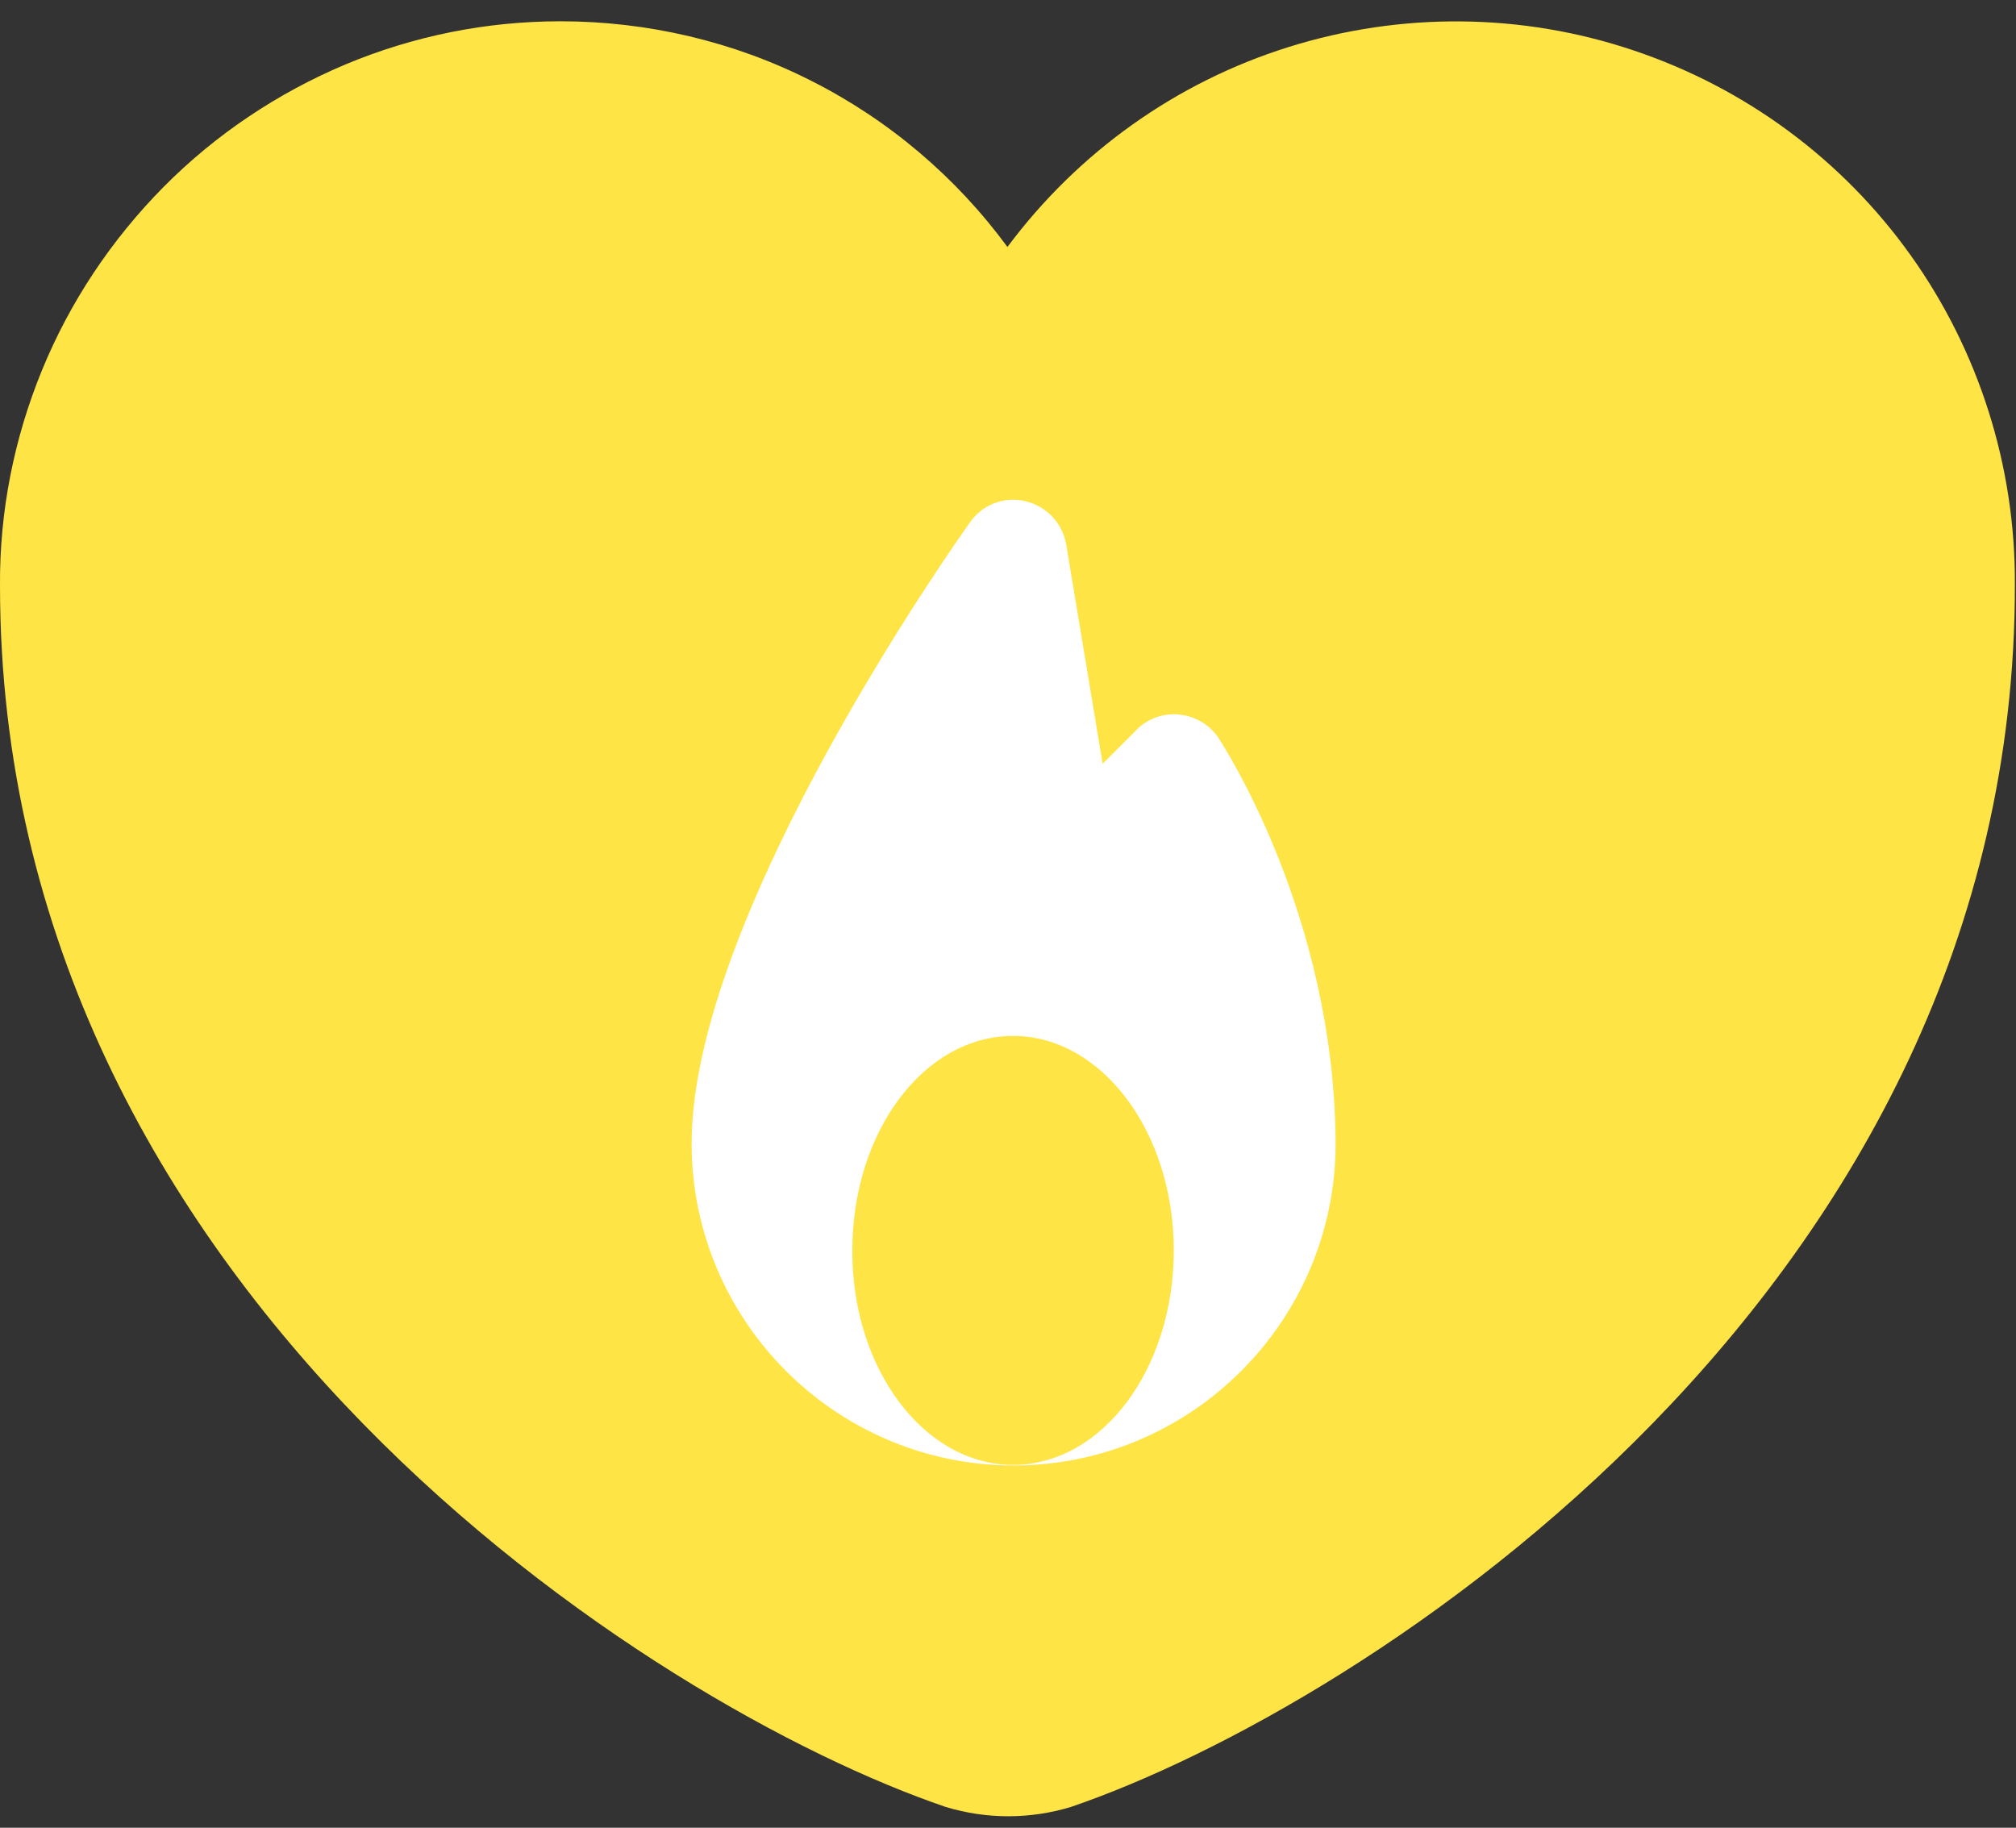
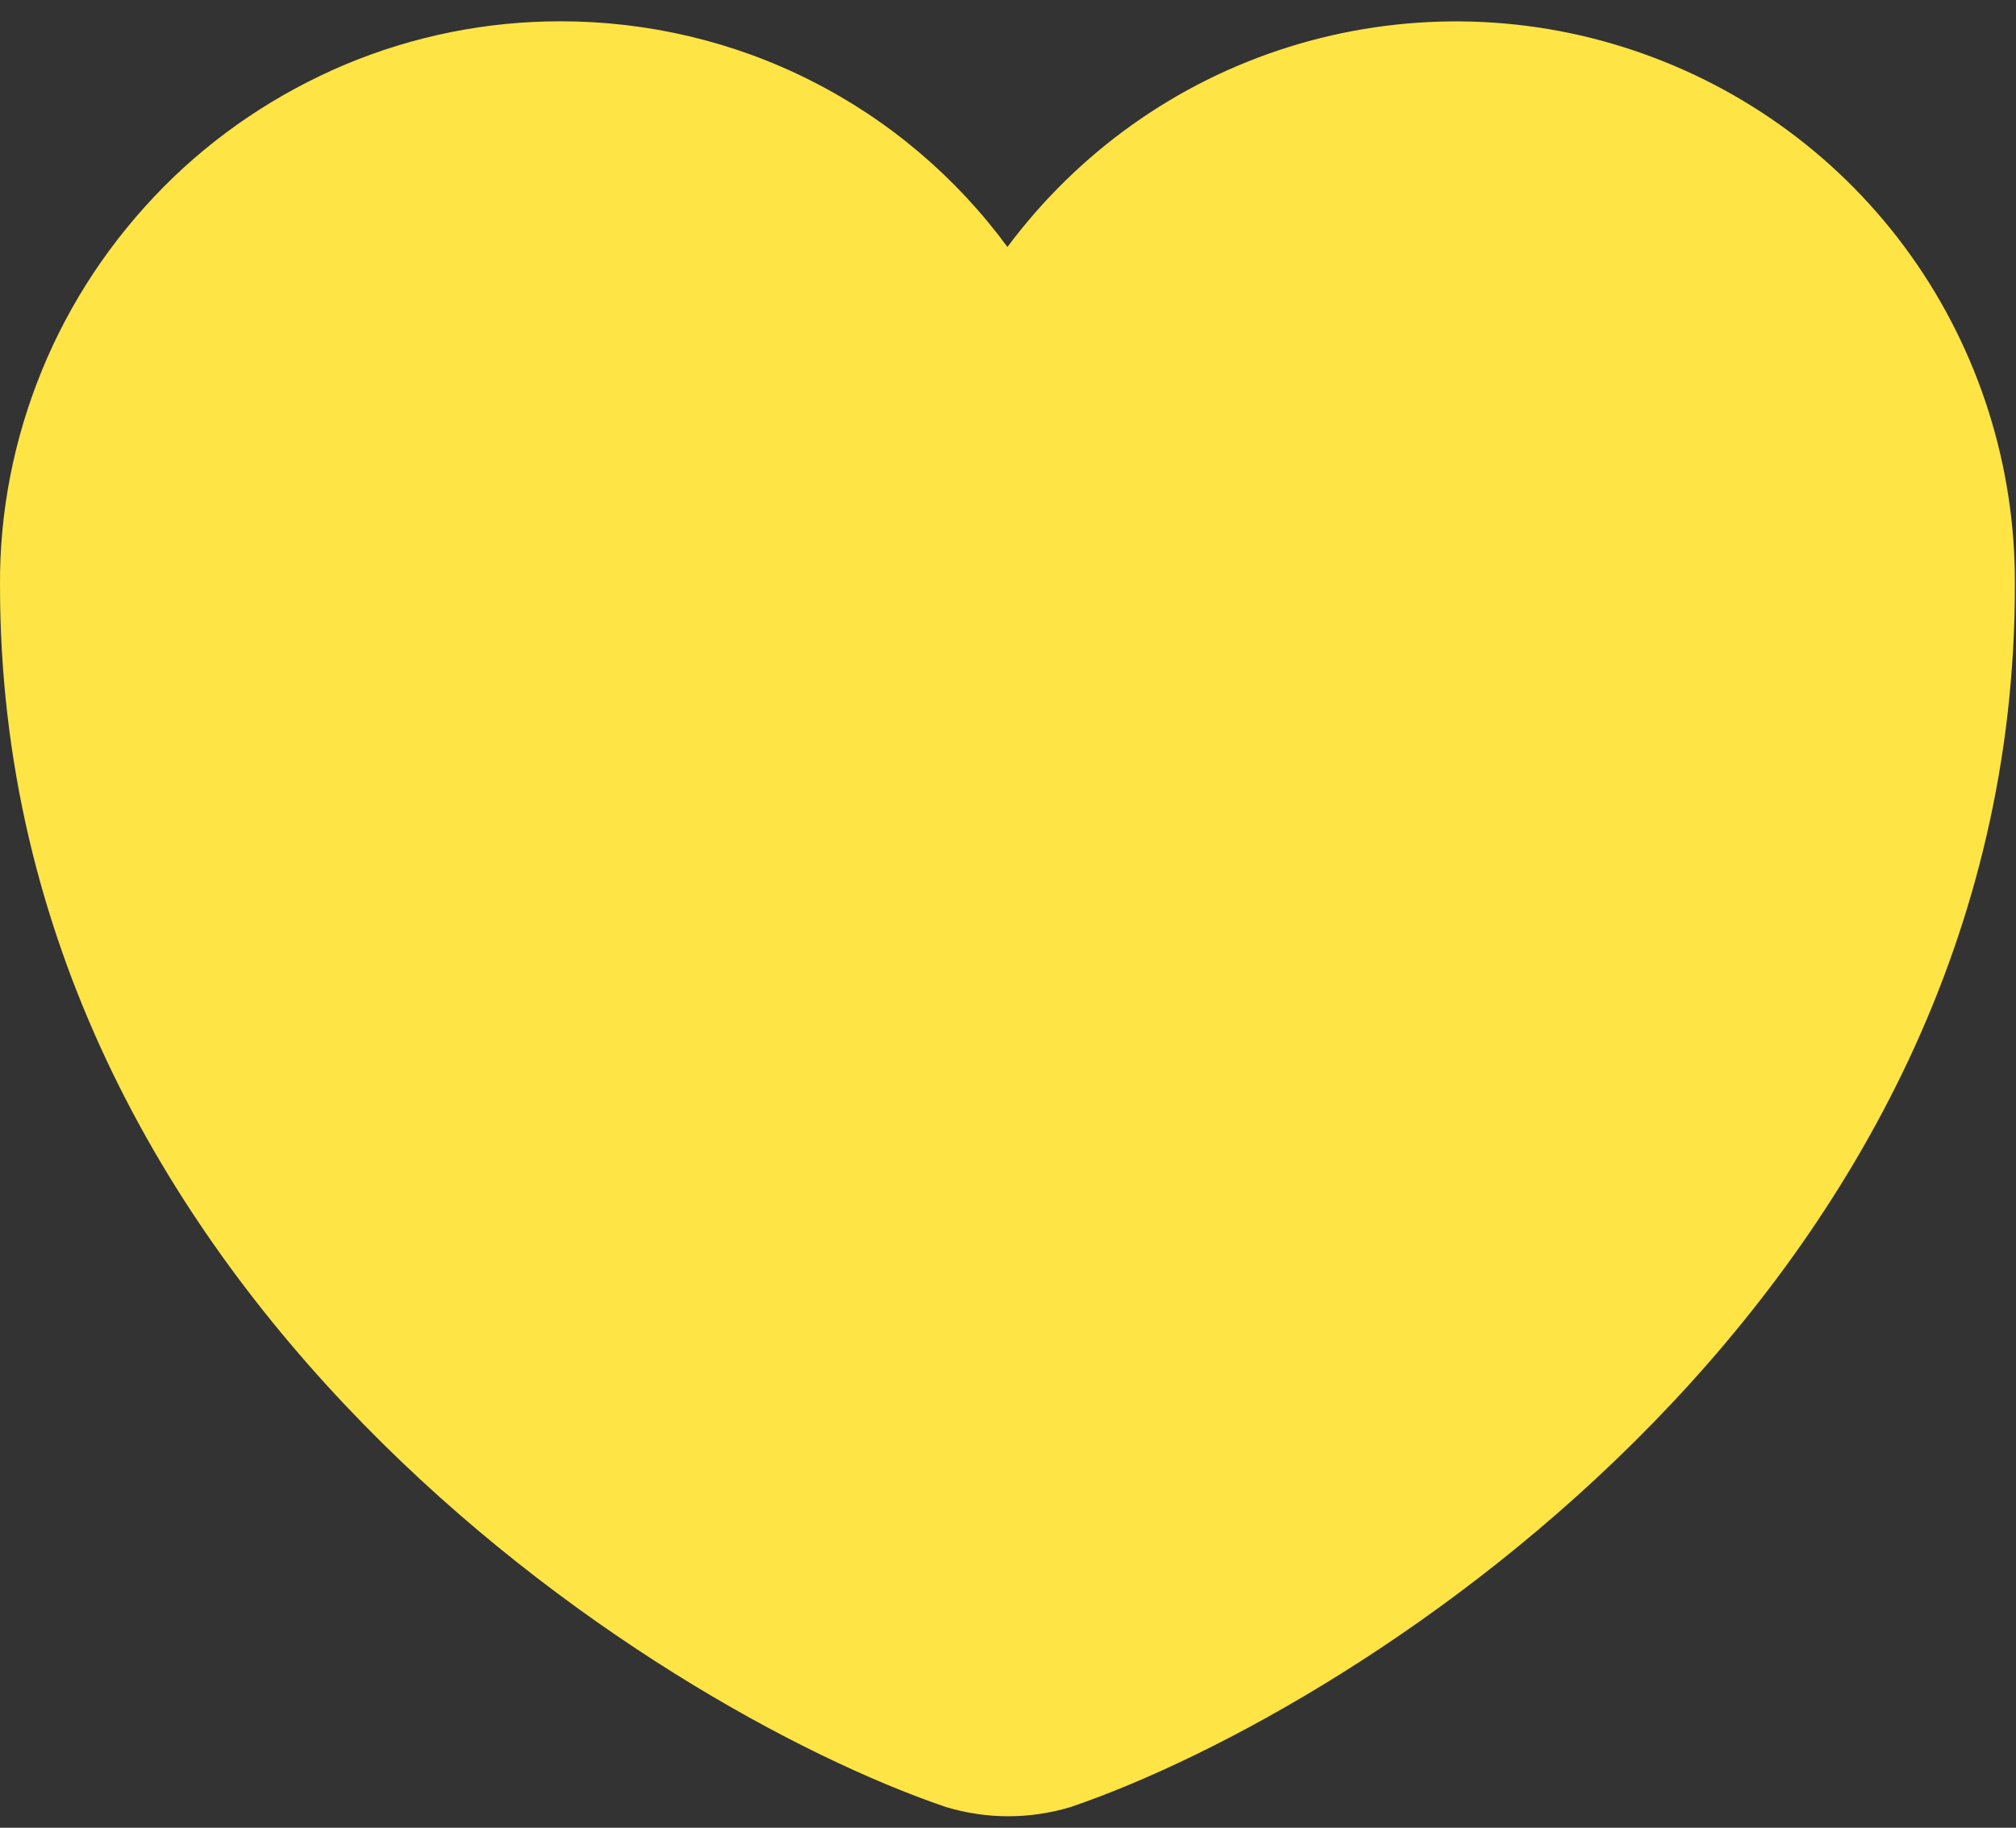
<svg xmlns="http://www.w3.org/2000/svg" width="75" height="68" viewBox="0 0 75 68" fill="none">
  <rect x="0" y="0" width="75" height="68" fill="#333333" stroke="none" />
  <path d="M39.833 67.229C38.313 67.688 36.708 67.688 35.188 67.229C24.292 63.521 9.082e-05 48.062 9.082e-05 21.792C-0.021 19.042 0.521 16.312 1.563 13.771C2.604 11.229 4.146 8.917 6.083 6.958C8.021 5 10.333 3.458 12.854 2.396C15.396 1.333 18.104 0.792 20.854 0.792C24.083 0.792 27.292 1.542 30.167 3C33.063 4.458 35.563 6.583 37.479 9.188C40.104 5.667 43.75 3.062 47.938 1.75C52.125 0.437 56.625 0.479 60.771 1.875C64.938 3.271 68.542 5.938 71.083 9.5C73.625 13.062 74.979 17.354 74.958 21.729C75 48.021 50.708 63.521 39.833 67.229Z" fill="#FEE445" />
-   <path d="M45.334 27.458C45 26.958 44.459 26.646 43.875 26.583C43.292 26.521 42.688 26.729 42.271 27.167L41.021 28.417L39.667 20.271C39.542 19.479 38.938 18.833 38.146 18.646C37.355 18.458 36.542 18.771 36.084 19.438C35.667 20.021 25.73 34.021 25.73 42.542C25.73 49.146 31.105 54.521 37.709 54.521C44.313 54.521 49.688 49.146 49.688 42.542C49.646 34.042 45.5 27.729 45.334 27.458Z" fill="white" />
  <path d="M37.688 54.5C41 54.5 43.667 50.938 43.667 46.521C43.667 42.104 40.979 38.542 37.688 38.542C34.375 38.542 31.709 42.104 31.709 46.521C31.688 50.917 34.375 54.5 37.688 54.5Z" fill="#FEE445" />
</svg>